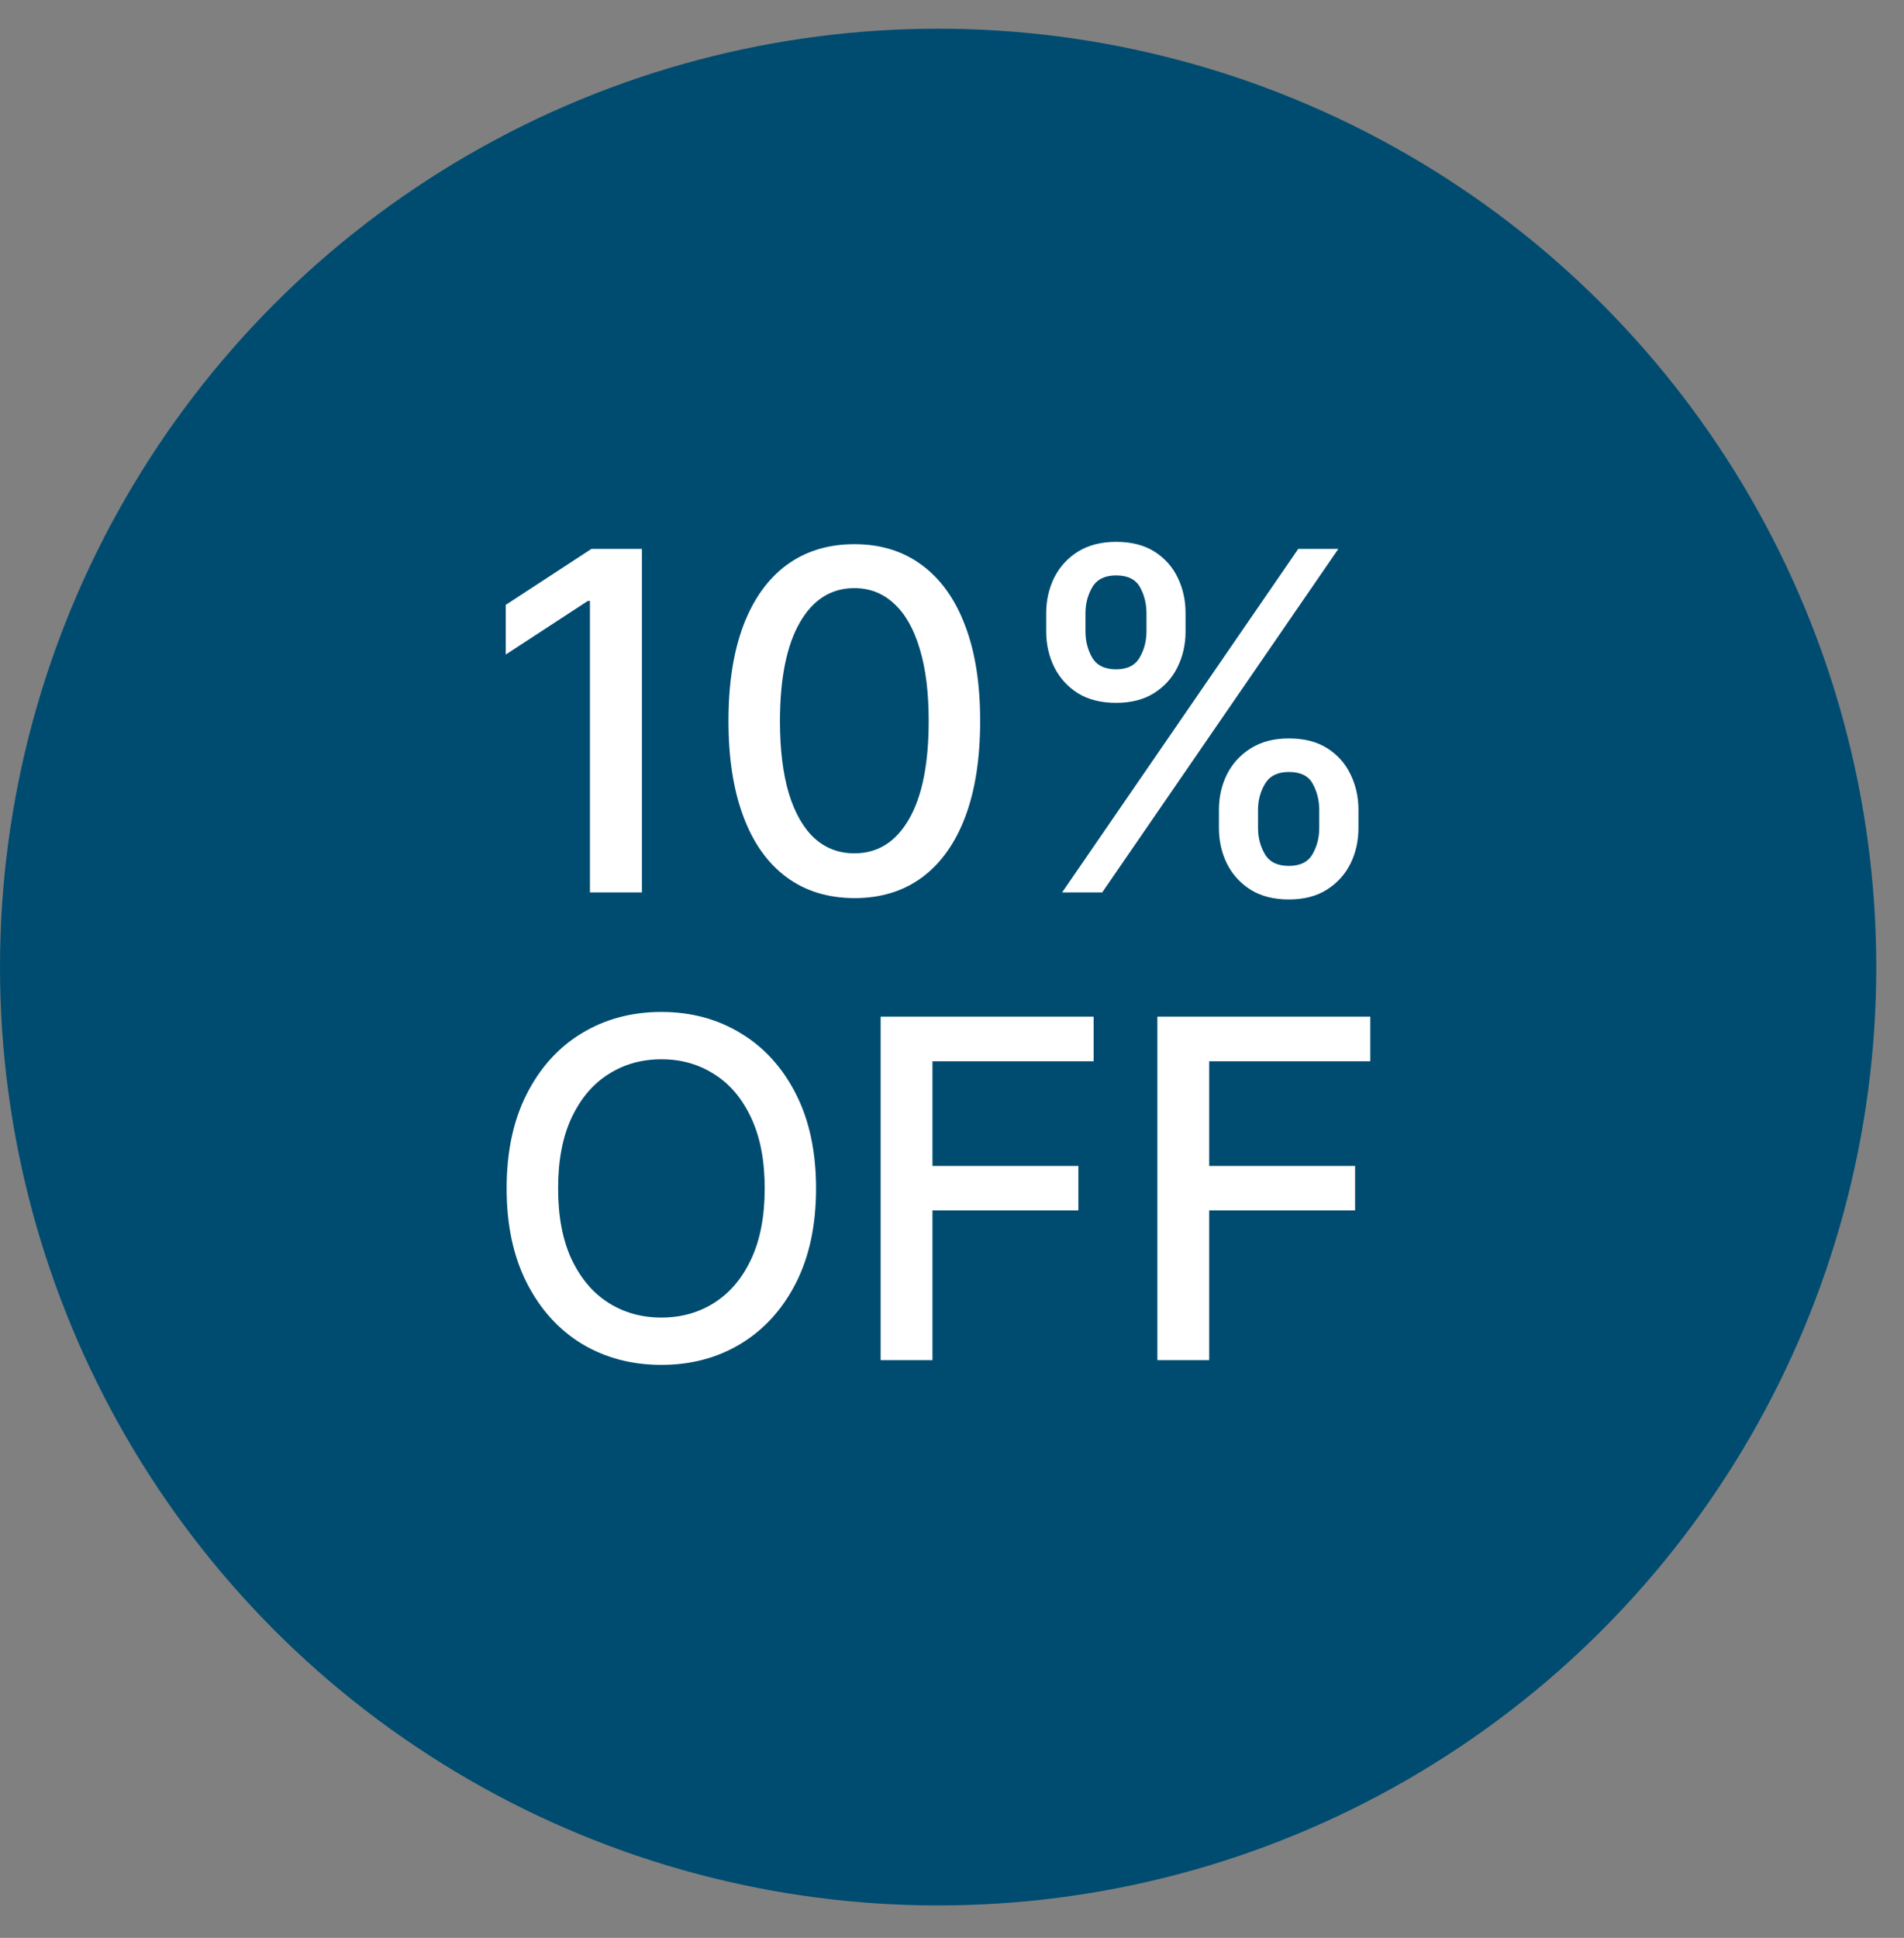
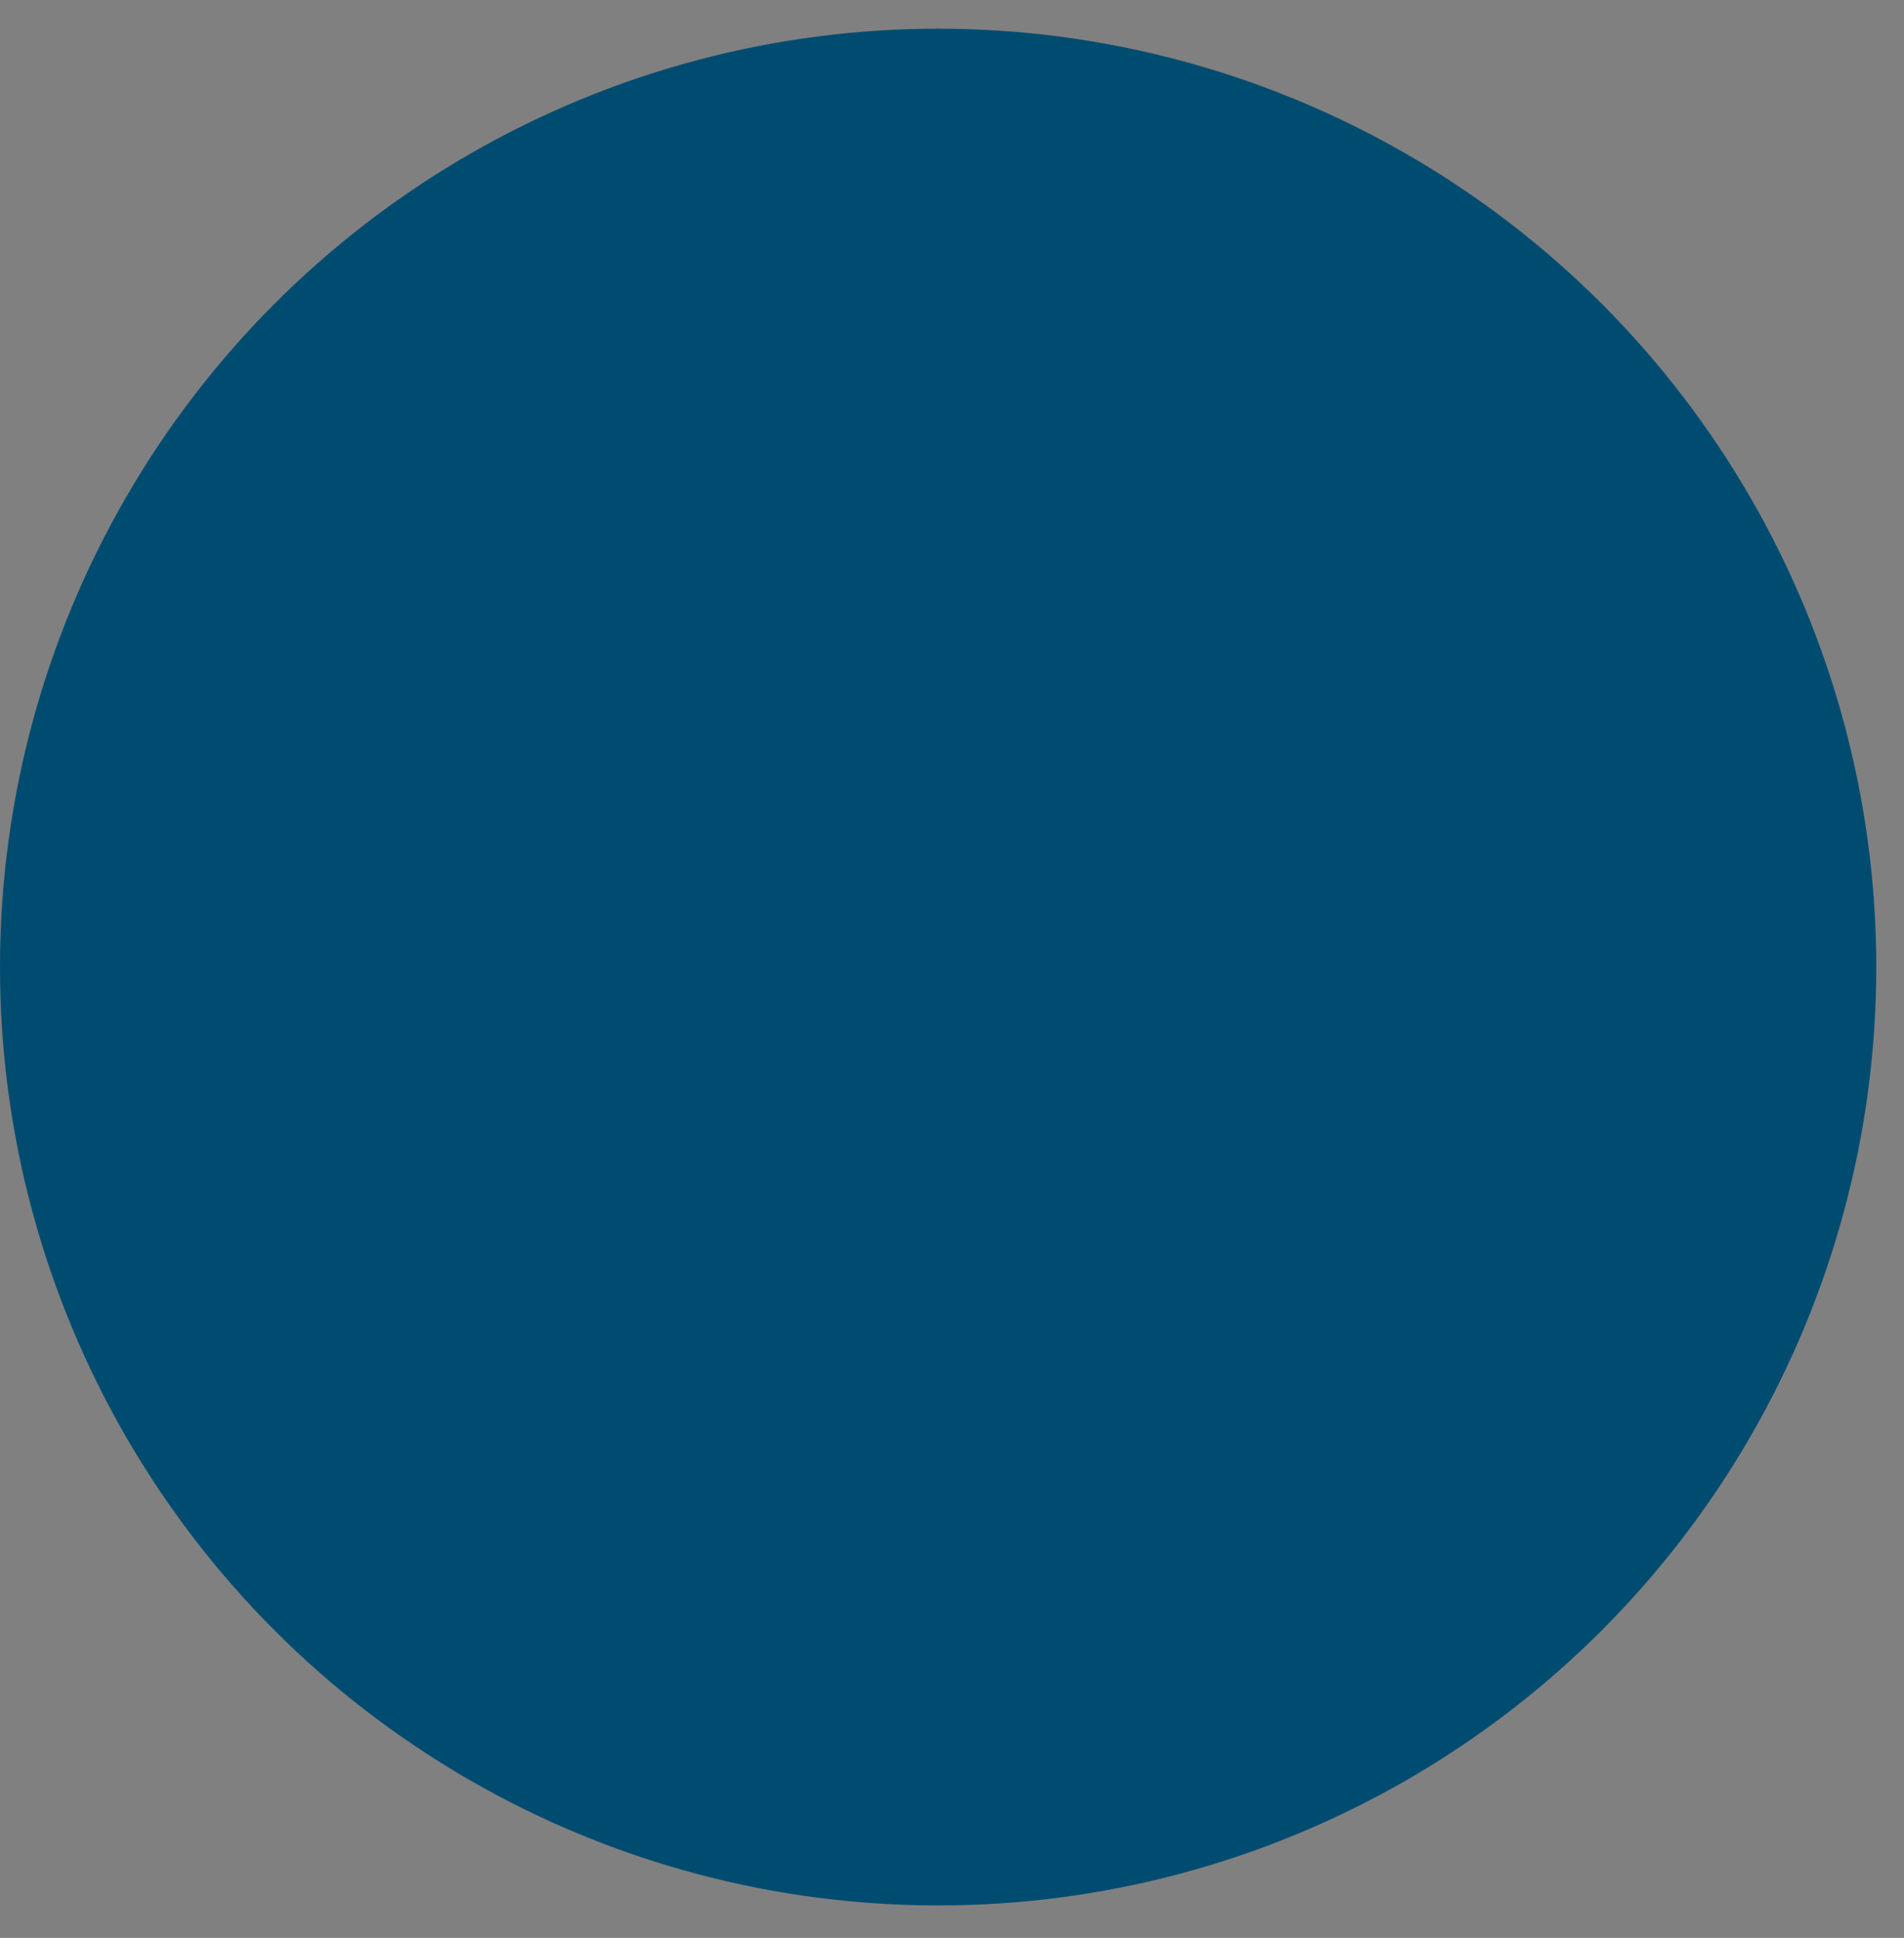
<svg xmlns="http://www.w3.org/2000/svg" width="57" height="58" viewBox="0 0 57 58" fill="none">
  <rect x="0" y="0" width="57" height="58" fill="#808080" stroke="none" />
  <circle cx="28.085" cy="28.944" r="28.085" fill="#004C71" />
-   <path d="M19.217 16.428V26.709H17.661V17.984H17.601L15.141 19.59V18.104L17.706 16.428H19.217ZM25.578 26.88C24.785 26.877 24.107 26.668 23.545 26.253C22.983 25.838 22.552 25.233 22.255 24.44C21.957 23.647 21.808 22.692 21.808 21.574C21.808 20.459 21.957 19.507 22.255 18.717C22.556 17.927 22.988 17.325 23.55 16.91C24.116 16.495 24.792 16.287 25.578 16.287C26.365 16.287 27.039 16.496 27.601 16.915C28.164 17.33 28.594 17.932 28.892 18.722C29.193 19.509 29.343 20.459 29.343 21.574C29.343 22.695 29.195 23.652 28.897 24.445C28.599 25.235 28.169 25.839 27.606 26.258C27.044 26.673 26.368 26.88 25.578 26.88ZM25.578 25.54C26.274 25.54 26.818 25.2 27.21 24.521C27.605 23.841 27.802 22.859 27.802 21.574C27.802 20.72 27.712 19.999 27.531 19.41C27.354 18.817 27.098 18.369 26.763 18.064C26.432 17.756 26.037 17.602 25.578 17.602C24.885 17.602 24.341 17.944 23.947 18.627C23.552 19.309 23.352 20.292 23.349 21.574C23.349 22.43 23.438 23.155 23.615 23.747C23.796 24.337 24.052 24.783 24.383 25.088C24.715 25.389 25.113 25.54 25.578 25.54ZM36.491 24.782V24.239C36.491 23.851 36.572 23.496 36.732 23.175C36.896 22.85 37.134 22.591 37.445 22.397C37.76 22.199 38.14 22.101 38.585 22.101C39.04 22.101 39.422 22.198 39.73 22.392C40.037 22.586 40.27 22.845 40.427 23.17C40.588 23.495 40.668 23.851 40.668 24.239V24.782C40.668 25.17 40.588 25.526 40.427 25.851C40.267 26.172 40.031 26.432 39.719 26.629C39.412 26.823 39.033 26.92 38.585 26.92C38.133 26.92 37.752 26.823 37.44 26.629C37.129 26.432 36.893 26.172 36.732 25.851C36.572 25.526 36.491 25.17 36.491 24.782ZM37.661 24.239V24.782C37.661 25.07 37.73 25.331 37.867 25.565C38.004 25.799 38.243 25.916 38.585 25.916C38.923 25.916 39.159 25.799 39.293 25.565C39.427 25.331 39.494 25.07 39.494 24.782V24.239C39.494 23.952 39.428 23.691 39.298 23.456C39.171 23.222 38.933 23.105 38.585 23.105C38.25 23.105 38.013 23.222 37.872 23.456C37.731 23.691 37.661 23.952 37.661 24.239ZM31.32 18.898V18.355C31.32 17.967 31.401 17.611 31.561 17.286C31.725 16.962 31.963 16.702 32.274 16.508C32.589 16.314 32.969 16.217 33.414 16.217C33.869 16.217 34.251 16.314 34.559 16.508C34.866 16.702 35.099 16.962 35.256 17.286C35.414 17.611 35.492 17.967 35.492 18.355V18.898C35.492 19.286 35.412 19.642 35.251 19.967C35.094 20.288 34.86 20.548 34.548 20.745C34.24 20.939 33.862 21.036 33.414 21.036C32.959 21.036 32.575 20.939 32.264 20.745C31.956 20.548 31.722 20.288 31.561 19.967C31.401 19.642 31.32 19.286 31.32 18.898ZM32.495 18.355V18.898C32.495 19.186 32.562 19.447 32.696 19.681C32.833 19.915 33.072 20.032 33.414 20.032C33.748 20.032 33.983 19.915 34.117 19.681C34.254 19.447 34.322 19.186 34.322 18.898V18.355C34.322 18.068 34.257 17.807 34.127 17.572C33.996 17.338 33.758 17.221 33.414 17.221C33.079 17.221 32.842 17.338 32.701 17.572C32.564 17.807 32.495 18.068 32.495 18.355ZM31.797 26.709L38.866 16.428H40.066L32.997 26.709H31.797ZM24.43 35.569C24.43 36.666 24.229 37.61 23.827 38.4C23.426 39.187 22.875 39.792 22.176 40.218C21.479 40.639 20.688 40.85 19.801 40.85C18.911 40.85 18.116 40.639 17.416 40.218C16.72 39.792 16.171 39.185 15.77 38.395C15.368 37.605 15.167 36.663 15.167 35.569C15.167 34.471 15.368 33.529 15.77 32.742C16.171 31.952 16.72 31.346 17.416 30.925C18.116 30.5 18.911 30.287 19.801 30.287C20.688 30.287 21.479 30.5 22.176 30.925C22.875 31.346 23.426 31.952 23.827 32.742C24.229 33.529 24.43 34.471 24.43 35.569ZM22.893 35.569C22.893 34.732 22.758 34.027 22.487 33.455C22.219 32.879 21.851 32.444 21.382 32.15C20.917 31.852 20.39 31.703 19.801 31.703C19.209 31.703 18.68 31.852 18.215 32.15C17.749 32.444 17.381 32.879 17.11 33.455C16.842 34.027 16.708 34.732 16.708 35.569C16.708 36.405 16.842 37.111 17.11 37.687C17.381 38.26 17.749 38.695 18.215 38.992C18.68 39.287 19.209 39.434 19.801 39.434C20.39 39.434 20.917 39.287 21.382 38.992C21.851 38.695 22.219 38.26 22.487 37.687C22.758 37.111 22.893 36.405 22.893 35.569ZM26.364 40.709V30.428H32.74V31.763H27.915V34.896H32.283V36.226H27.915V40.709H26.364ZM34.648 40.709V30.428H41.023V31.763H36.199V34.896H40.567V36.226H36.199V40.709H34.648Z" fill="white" />
</svg>